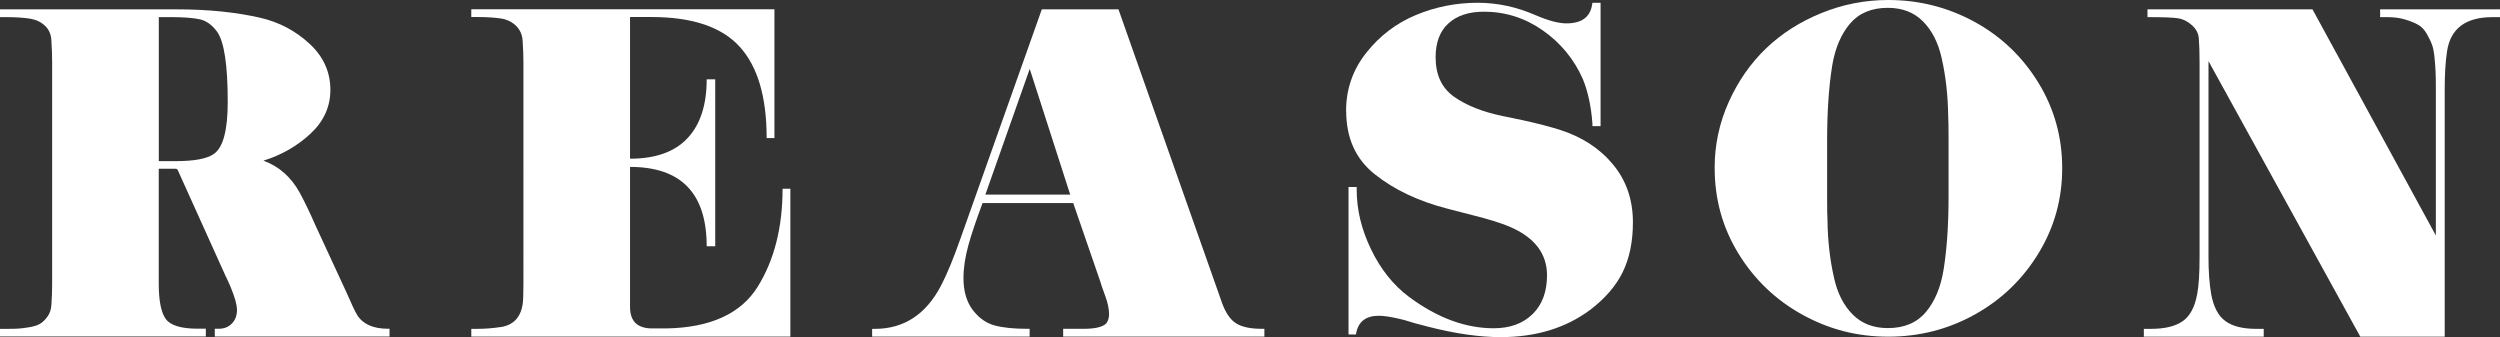
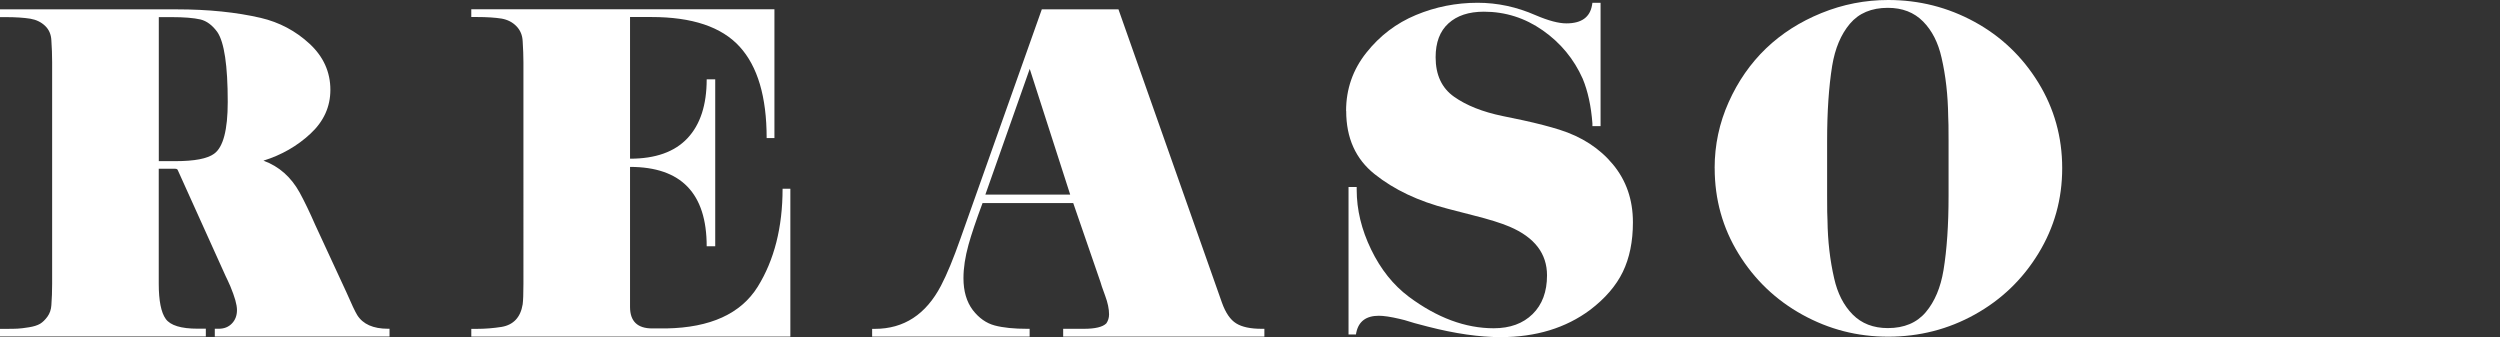
<svg xmlns="http://www.w3.org/2000/svg" id="Layer_2" data-name="Layer 2" viewBox="0 0 459.85 61.99">
  <rect x="0" y="0" width="459.85" height="61.99" fill="#333333" stroke="none" />
  <defs>
    <style>.cls-1 {
        fill: #fff;
      }</style>
  </defs>
  <g id="_レイヤー_2" data-name="レイヤー 2">
    <g>
      <path class="cls-1" d="M0,61.92v-1.43h1.07c.95,0,1.68-.01,2.18-.04.5-.02,1.19-.11,2.08-.25.88-.14,1.56-.36,2.04-.64.48-.29.93-.73,1.36-1.32.43-.6.67-1.3.72-2.11.09-1.24.14-2.55.14-3.94V11.45c0-1.34-.05-2.67-.14-4.01-.05-1.1-.43-1.99-1.15-2.68-.72-.69-1.62-1.13-2.72-1.32-1.19-.19-2.7-.29-4.51-.29H0v-1.43h32.5c5.82,0,10.98.53,15.46,1.57,3.44.81,6.43,2.4,8.98,4.76,2.55,2.36,3.83,5.19,3.83,8.48,0,3.1-1.22,5.79-3.65,8.05-2.43,2.27-5.32,3.93-8.66,4.97,2.86,1.05,5.08,3.01,6.66,5.87.91,1.67,1.86,3.65,2.86,5.94l5.73,12.38c.95,2.2,1.62,3.6,2,4.22,1.05,1.67,2.94,2.51,5.65,2.51h.29v1.43h-32.14v-1.43h.72c1,0,1.81-.32,2.43-.97.62-.64.93-1.47.93-2.47s-.41-2.41-1.22-4.37c-.14-.33-.31-.7-.5-1.11-.19-.4-.31-.66-.36-.75l-8.73-19.33-.14-.29c-.1-.1-.24-.14-.43-.14h-3.01v21.12c0,3.15.43,5.32,1.29,6.51.86,1.19,2.82,1.79,5.87,1.79h1.5v1.43H0ZM29.21,3.15v26.49h3.08c3.48,0,5.85-.45,7.09-1.36,1.67-1.19,2.51-4.37,2.51-9.52,0-6.73-.64-11.02-1.93-12.89-.91-1.24-1.93-2-3.08-2.29-1.29-.29-3.05-.43-5.3-.43h-2.36Z" />
      <path class="cls-1" d="M86.69,61.92v-1.43h1c1.53,0,3.05-.12,4.58-.36,2.19-.38,3.48-1.77,3.87-4.15.09-.67.14-1.93.14-3.79V11.45c0-1.15-.05-2.43-.14-3.87-.05-1.1-.43-2.02-1.15-2.76-.72-.74-1.62-1.2-2.72-1.4-1.19-.19-2.72-.29-4.58-.29h-1v-1.43h55.76v23.69h-1.43c0-7.59-1.66-13.19-4.98-16.82-3.32-3.63-8.72-5.44-16.21-5.44h-3.94v26.06c4.68,0,8.2-1.25,10.56-3.76,2.36-2.51,3.54-6.12,3.54-10.84h1.57v30.71h-1.57c0-9.74-4.7-14.6-14.1-14.6v25.77c0,2.62,1.36,3.94,4.08,3.94h2.58c8.11-.14,13.72-2.7,16.82-7.66,3.05-4.91,4.58-10.93,4.58-18.04h1.43v27.2h-58.7Z" />
      <path class="cls-1" d="M160.42,61.92v-1.43h.5c5.34,0,9.4-2.65,12.17-7.95,1.1-2.1,2.29-4.99,3.58-8.66L191.63,1.72h14.1l19.04,53.97c.67,1.86,1.54,3.13,2.61,3.79,1.07.67,2.64,1,4.69,1h.5v1.43h-37.01v-1.43h3.79c2.1,0,3.48-.33,4.15-1,.33-.48.5-1.03.5-1.65,0-1-.24-2.15-.72-3.44-.53-1.43-.81-2.27-.86-2.51l-5.01-14.53h-16.68c-1.19,3.2-2.05,5.75-2.58,7.66-.62,2.24-.93,4.29-.93,6.16,0,2.39.57,4.34,1.72,5.87,1.15,1.48,2.49,2.42,4.04,2.83,1.55.41,3.54.61,5.98.61h.43v1.43h-28.99ZM181.25,35.79h15.6l-7.44-23.12-8.16,23.12Z" />
      <path class="cls-1" d="M247.6,20.4c0-4.01,1.24-7.58,3.72-10.7,2.48-3.13,5.52-5.44,9.13-6.94,3.6-1.5,7.38-2.25,11.35-2.25,3.63,0,7.18.76,10.67,2.29,2.34,1,4.22,1.5,5.65,1.5,2.77,0,4.34-1.12,4.72-3.36l.07-.43h1.5v22.69h-1.5v-.5c-.24-3.2-.84-5.94-1.79-8.23-1.62-3.63-4.07-6.59-7.34-8.88-3.27-2.29-6.88-3.44-10.84-3.44-2.77,0-4.94.72-6.51,2.15-1.58,1.43-2.36,3.51-2.36,6.23,0,3.25,1.13,5.67,3.4,7.27,2.27,1.6,5.24,2.78,8.91,3.54l3.79.79c2.62.57,4.84,1.15,6.66,1.72,4.1,1.29,7.38,3.41,9.84,6.37,2.46,2.96,3.69,6.51,3.69,10.67,0,3.53-.62,6.57-1.86,9.13-1.24,2.55-3.25,4.88-6.01,6.98-4.49,3.34-9.97,5.01-16.46,5.01-3.91,0-8.38-.64-13.39-1.93l-2.43-.64c-1.53-.48-2.46-.74-2.79-.79-1.62-.38-2.89-.57-3.79-.57-2.34,0-3.72,1.03-4.15,3.08l-.07.36h-1.36v-27.13h1.5v.5c0,3.68.88,7.34,2.65,10.99,1.76,3.65,4.08,6.55,6.94,8.7,5.2,3.87,10.4,5.8,15.61,5.8,3.01,0,5.39-.87,7.16-2.61,1.77-1.74,2.65-4.12,2.65-7.12,0-4.01-2.29-6.99-6.87-8.95-1.57-.67-3.79-1.36-6.66-2.08l-4.72-1.22c-5.39-1.38-9.88-3.51-13.46-6.37-3.48-2.77-5.23-6.63-5.23-11.6Z" />
      <path class="cls-1" d="M315.39,30.92c0-4.25.86-8.29,2.58-12.13,1.72-3.84,4.01-7.13,6.87-9.88,2.86-2.74,6.26-4.91,10.2-6.51,3.94-1.6,8.03-2.4,12.28-2.4,5.68,0,10.96,1.34,15.86,4.01,4.89,2.67,8.8,6.4,11.74,11.17,2.93,4.77,4.4,10.02,4.4,15.75s-1.46,10.91-4.37,15.68c-2.91,4.77-6.81,8.52-11.7,11.24-4.89,2.72-10.2,4.08-15.93,4.08s-10.89-1.35-15.78-4.04c-4.89-2.7-8.8-6.43-11.74-11.2-2.94-4.77-4.4-10.02-4.4-15.75ZM336.08,36.01c0,2.39.02,3.91.07,4.58.05,3.72.45,7.25,1.22,10.59.62,2.77,1.75,4.99,3.4,6.66,1.65,1.67,3.81,2.51,6.48,2.51,3.01,0,5.33-.98,6.98-2.93,1.65-1.96,2.73-4.53,3.26-7.73.62-3.77.93-8.33.93-13.67v-10.09c0-2.39-.02-3.91-.07-4.58-.05-3.82-.45-7.4-1.22-10.74-.62-2.77-1.75-4.99-3.4-6.66-1.65-1.67-3.81-2.51-6.48-2.51-3.01,0-5.33.98-6.98,2.93-1.65,1.96-2.73,4.53-3.26,7.73-.62,3.87-.93,8.47-.93,13.82v10.09Z" />
-       <path class="cls-1" d="M394.35,60.49h1.29c2.58,0,4.53-.48,5.87-1.43,1.34-.95,2.22-2.62,2.65-5.01.29-1.53.43-3.79.43-6.8V11.45c0-1.77-.05-3.22-.14-4.37-.05-.91-.47-1.72-1.25-2.43-.79-.72-1.66-1.15-2.61-1.29-.81-.14-2.67-.21-5.58-.21v-1.43h30.35l22.69,41.59v-26.92c0-1.29-.01-2.27-.04-2.93-.02-.67-.08-1.55-.18-2.65-.1-1.1-.25-1.94-.47-2.54-.21-.6-.54-1.28-.97-2.04-.43-.76-.97-1.32-1.61-1.68s-1.44-.68-2.4-.97c-.96-.29-2.05-.43-3.29-.43h-1.29v-1.43h22.05v1.43h-1.36c-4.96,0-7.76,2.1-8.38,6.3-.29,1.91-.43,4.22-.43,6.94v45.53h-15.53l-27.92-50.68v36.01c0,2.72.17,5.01.5,6.87.43,2.34,1.3,3.99,2.61,4.94,1.31.96,3.21,1.43,5.69,1.43h1.36v1.43h-22.05v-1.43Z" />
    </g>
  </g>
</svg>